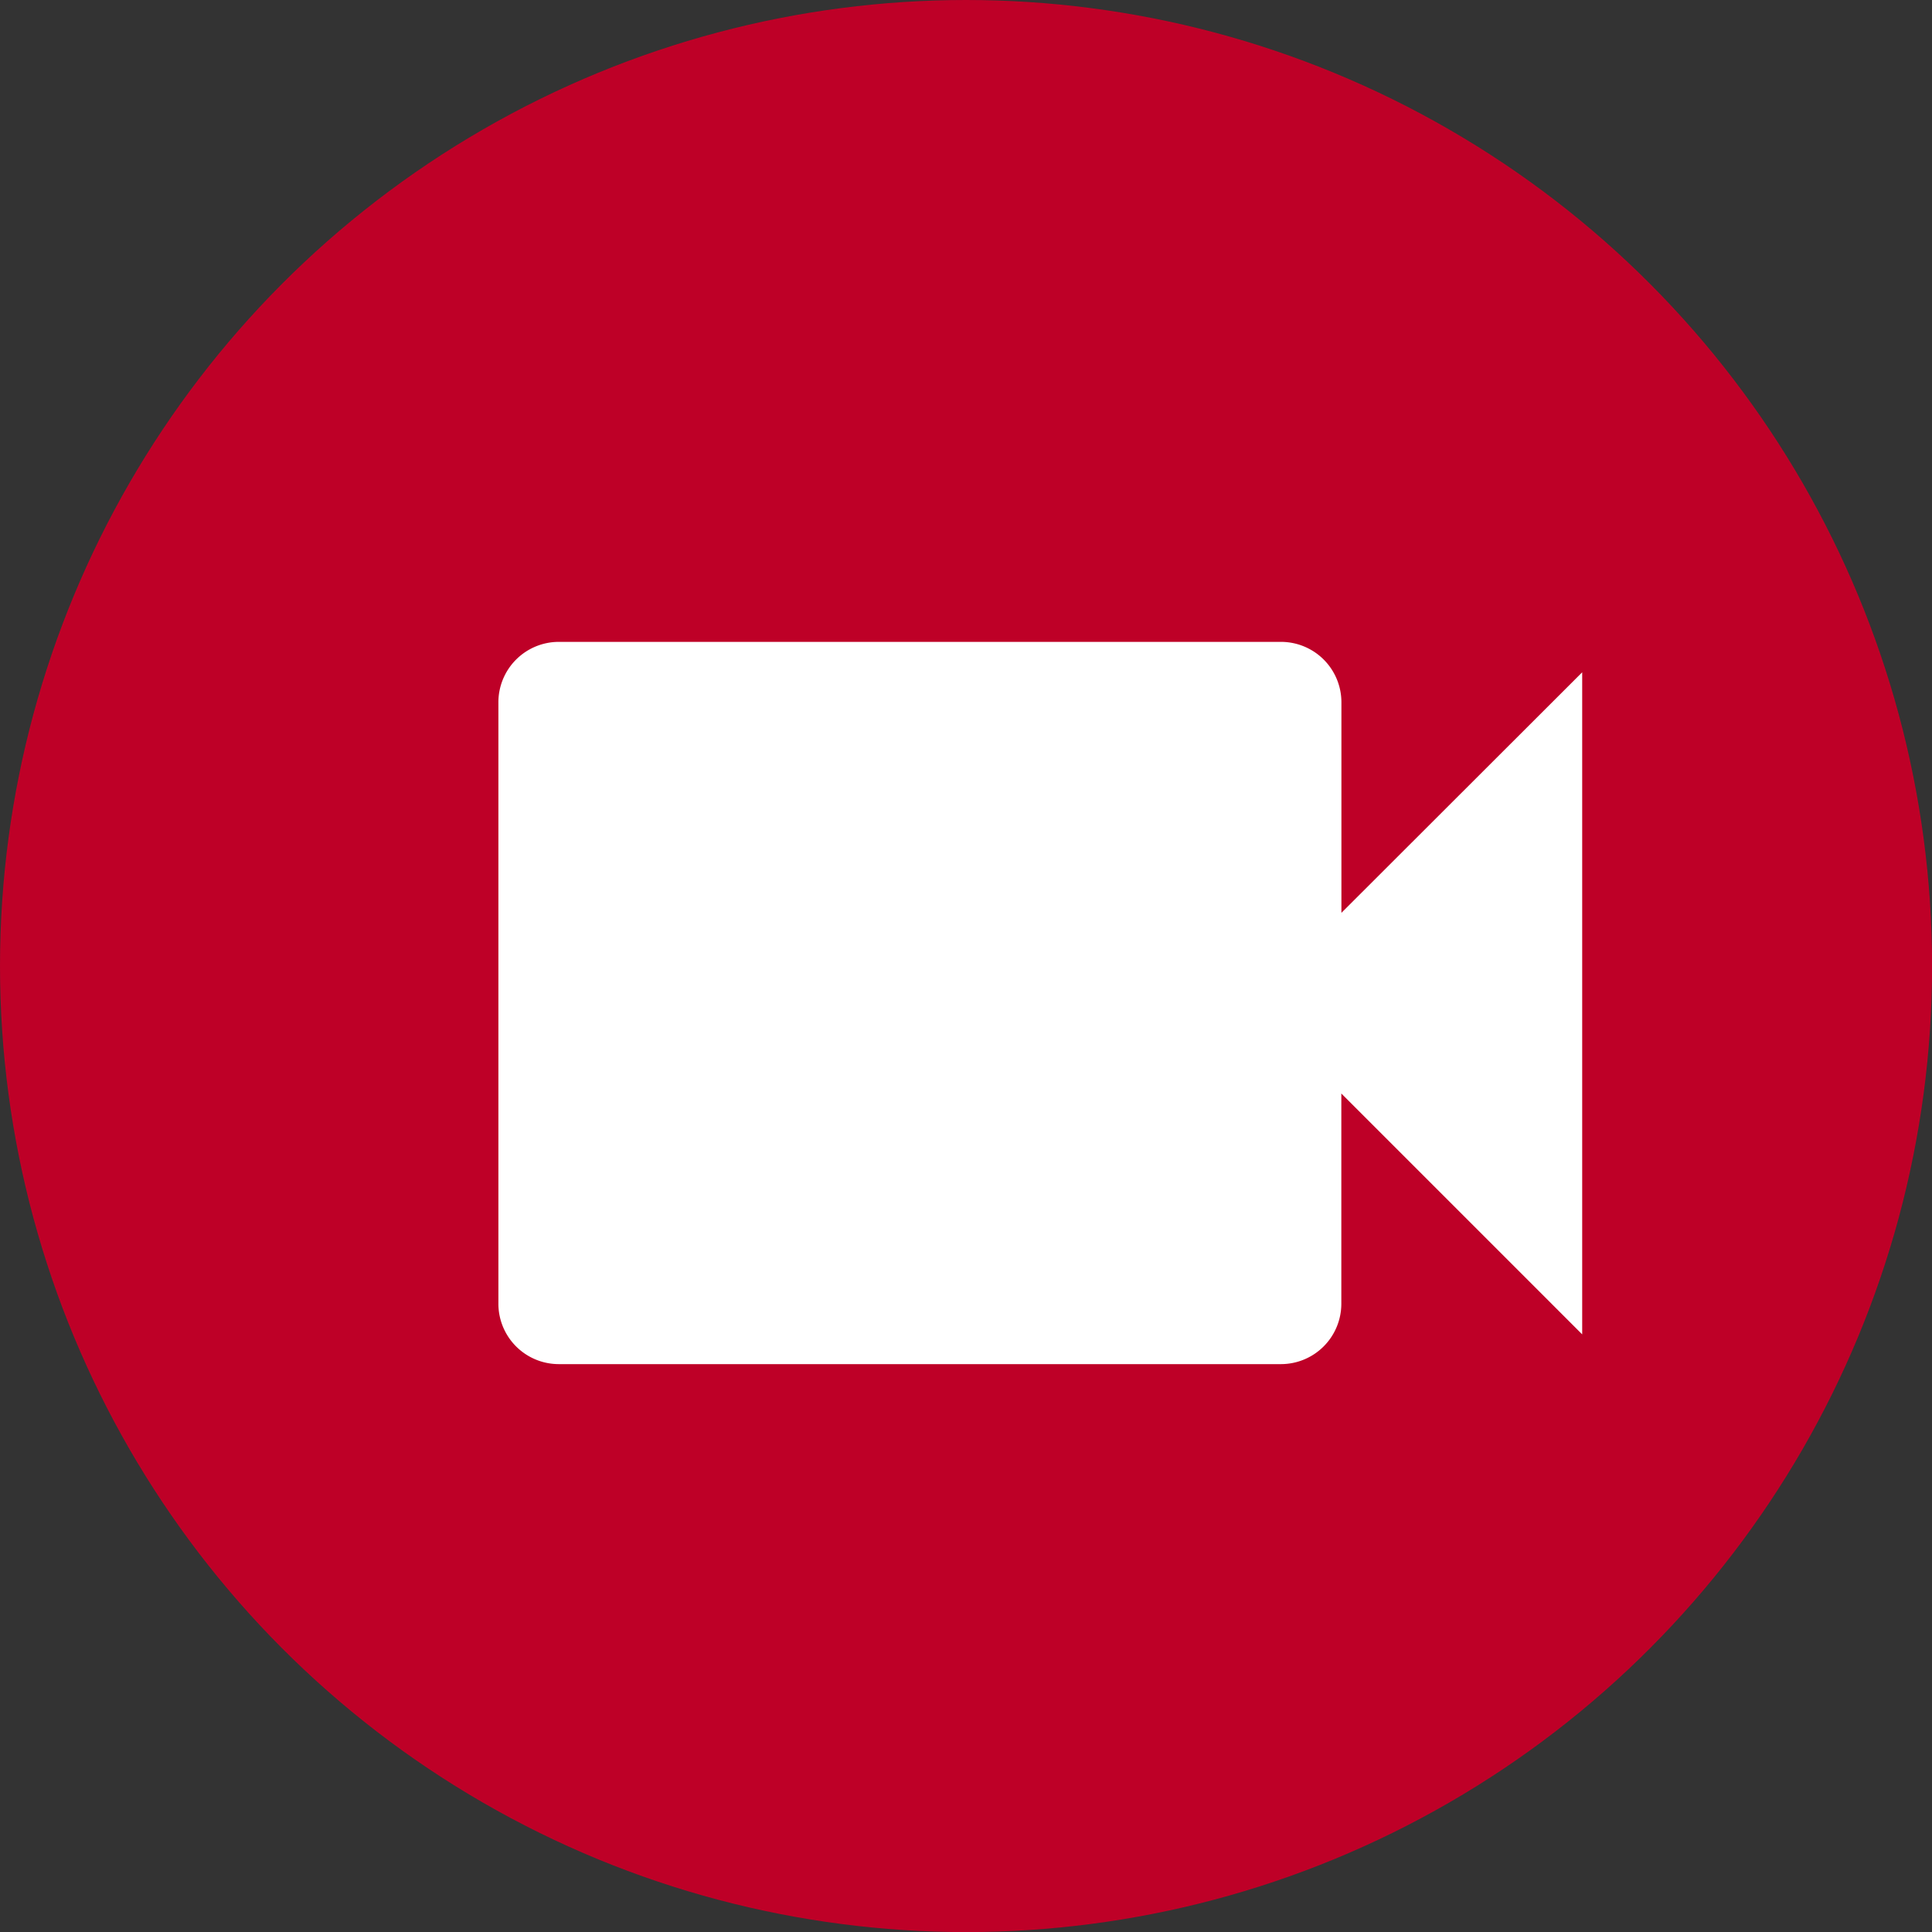
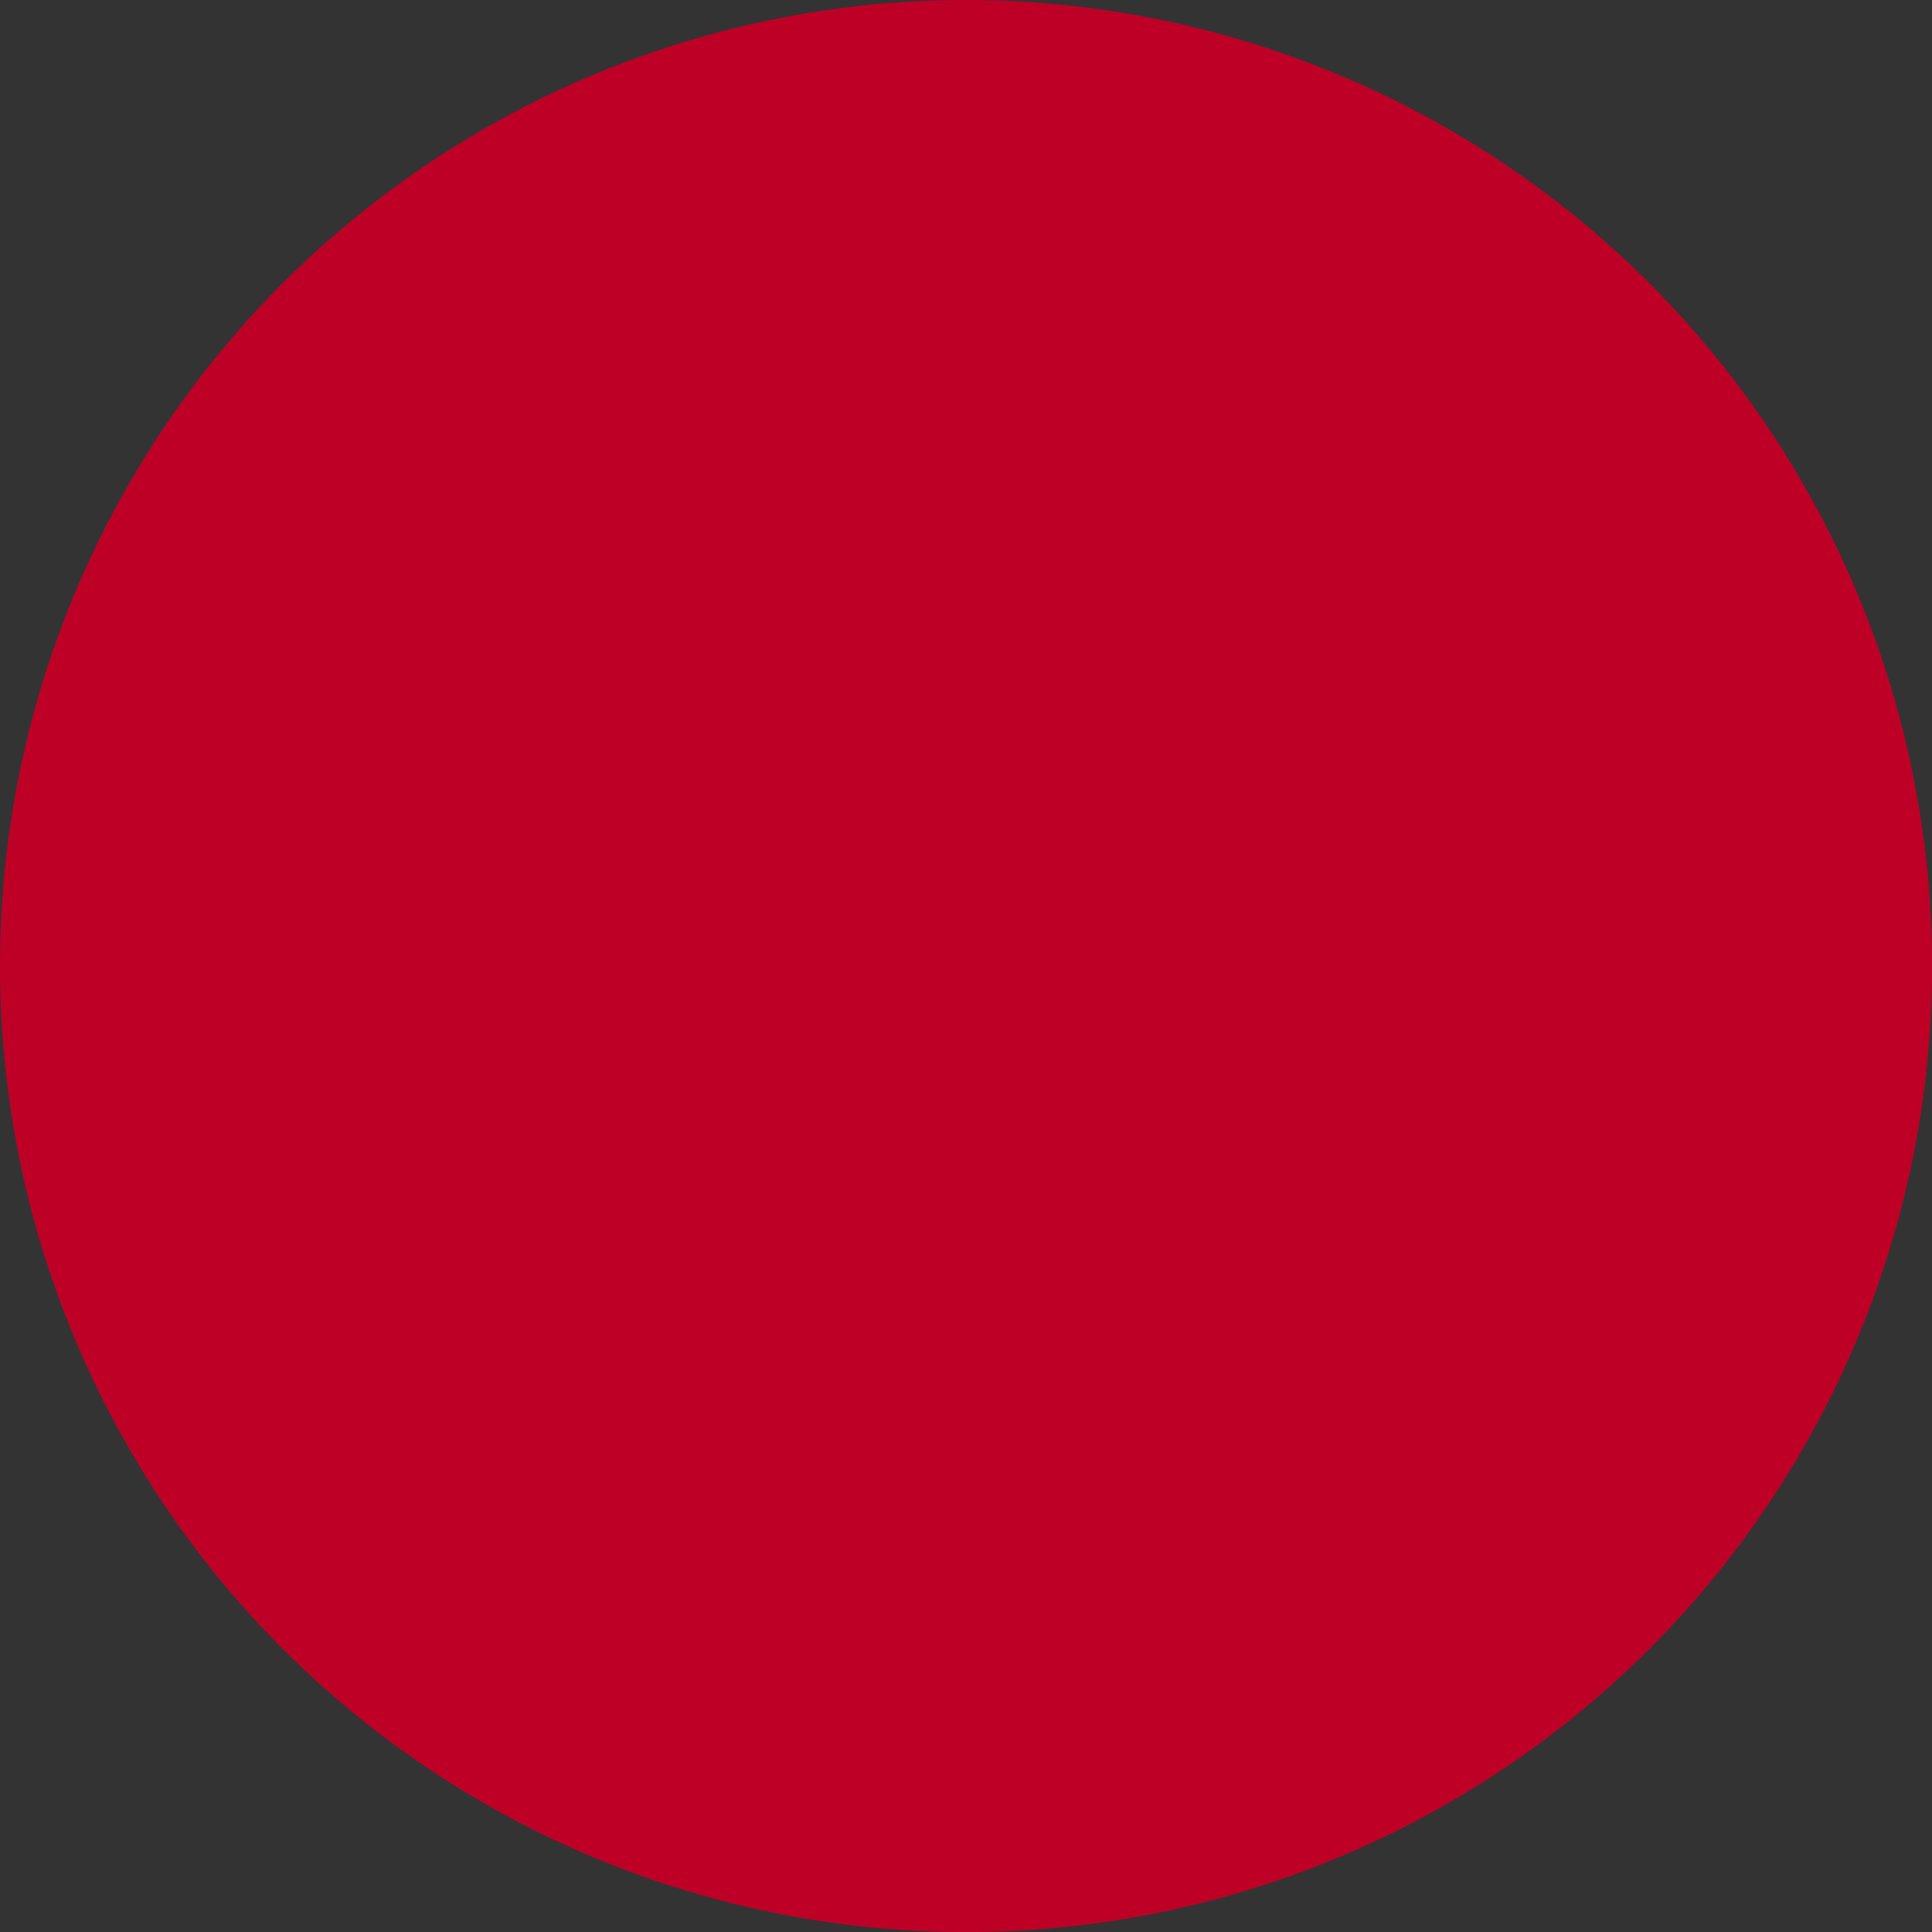
<svg xmlns="http://www.w3.org/2000/svg" width="23.053" height="23.053" viewBox="0 0 23.053 23.053">
  <rect x="0" y="0" width="23.053" height="23.053" fill="#333333" stroke="none" />
  <g transform="translate(0 0)">
    <circle cx="11.527" cy="11.527" r="11.527" fill="#be0027" />
-     <path d="M13.059,9.233V6.718A.721.721,0,0,0,12.34,6H3.718A.721.721,0,0,0,3,6.718V13.9a.721.721,0,0,0,.718.718H12.34a.721.721,0,0,0,.718-.718V11.389l2.874,2.874v-7.9Z" transform="translate(2.947 1.659)" fill="#fff" />
  </g>
</svg>